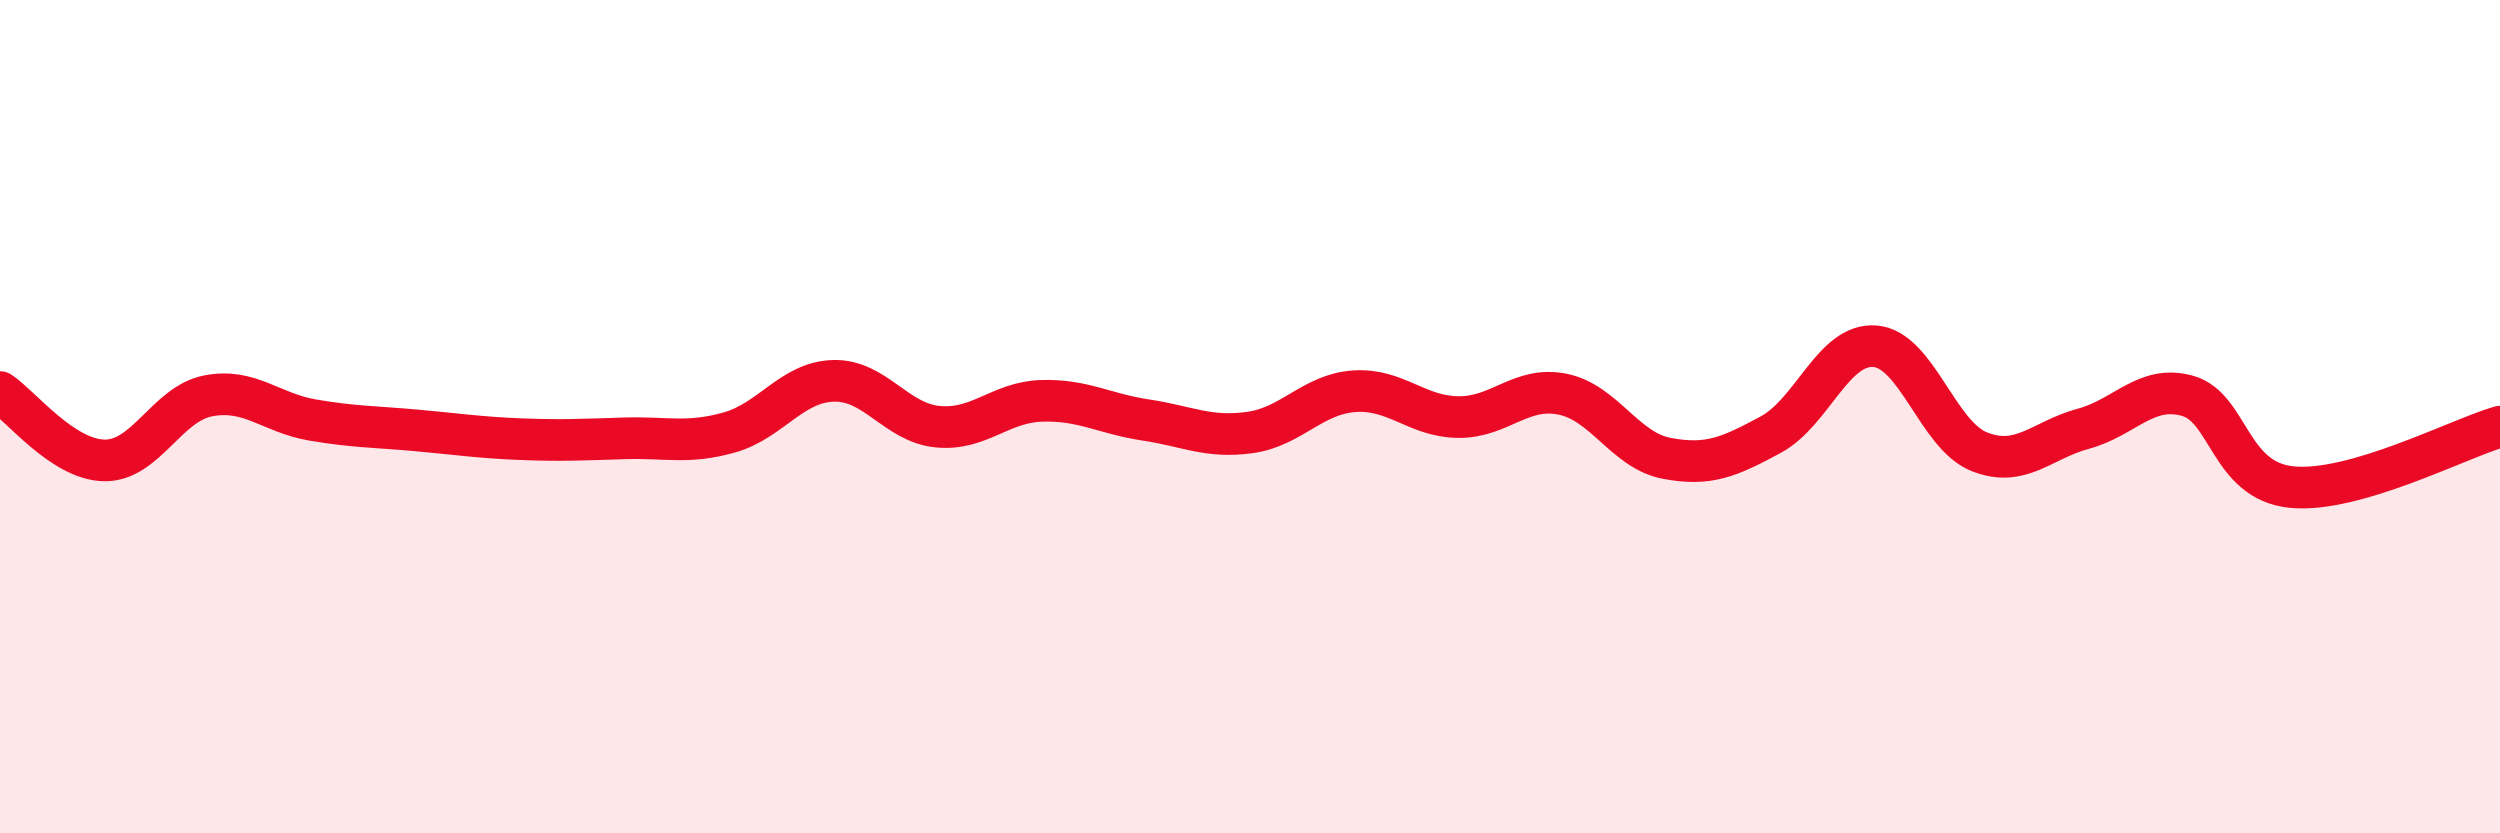
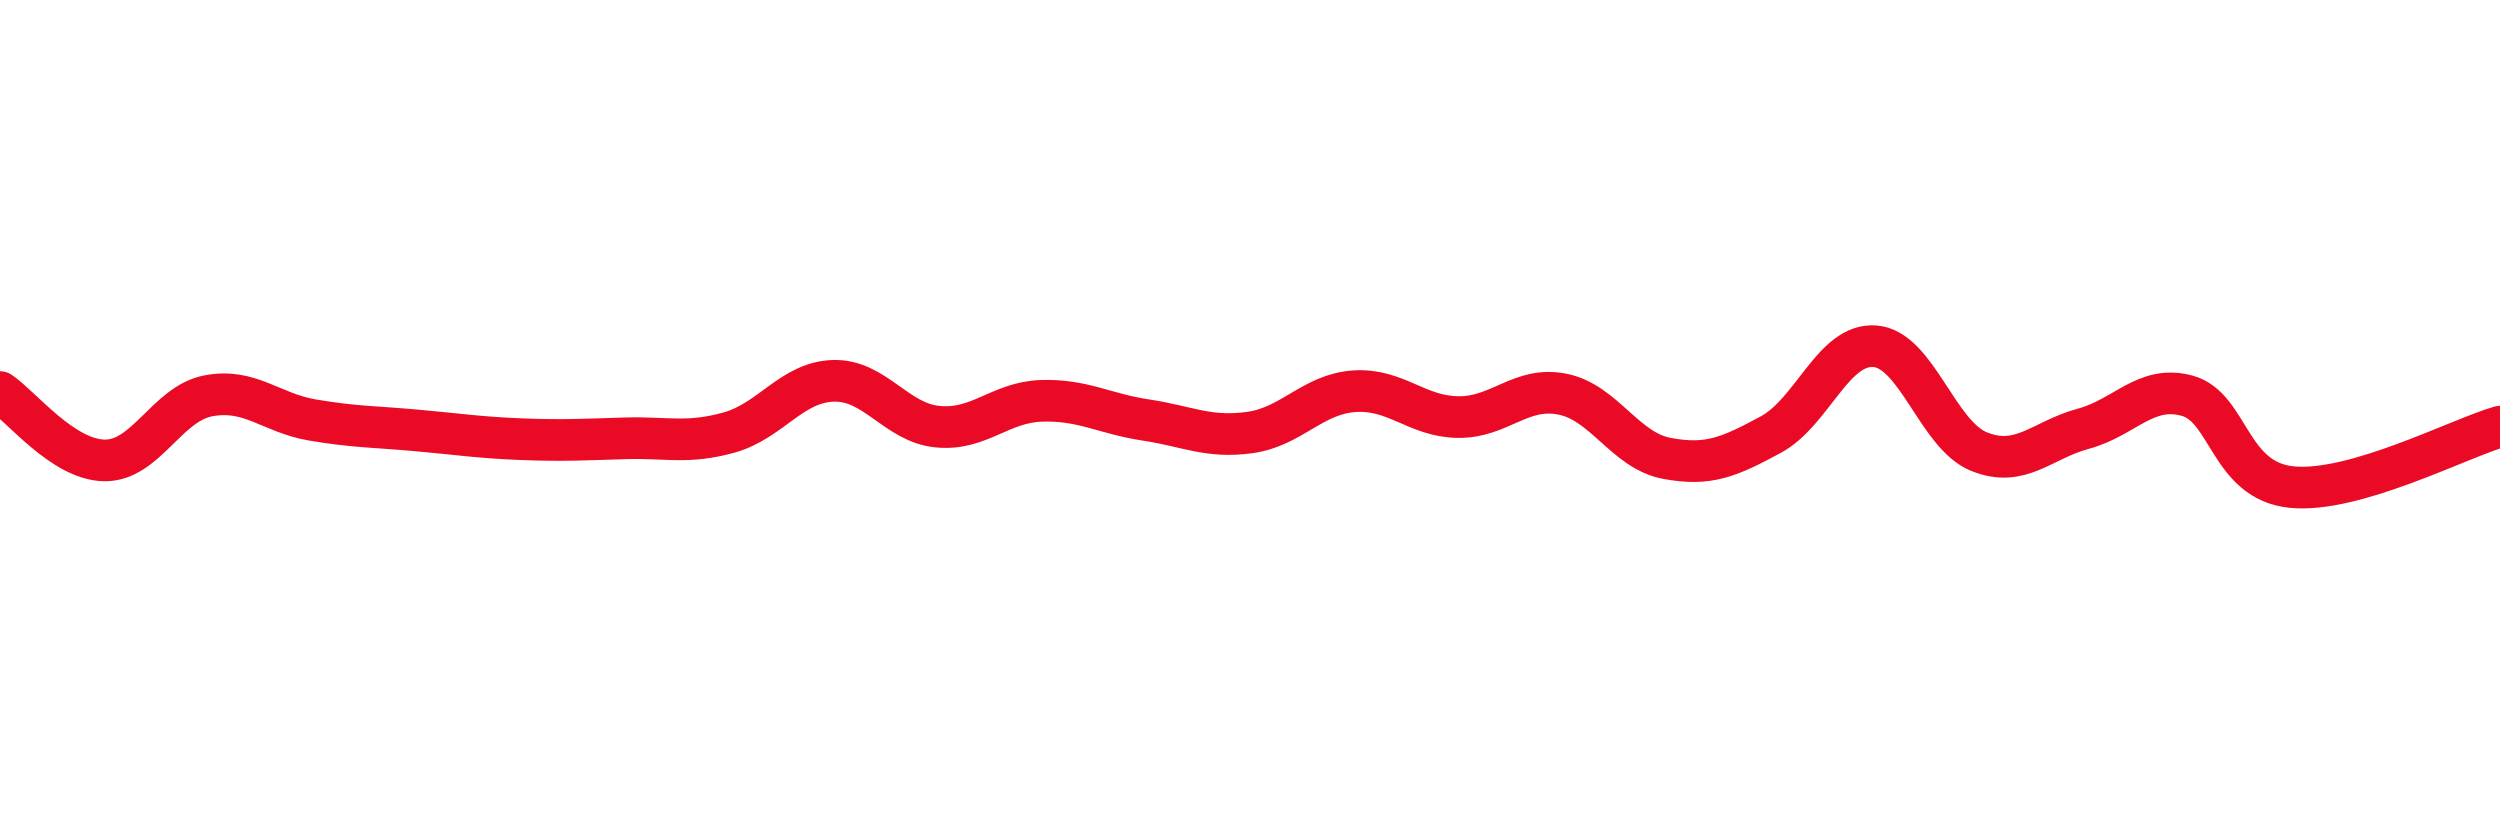
<svg xmlns="http://www.w3.org/2000/svg" width="60" height="20" viewBox="0 0 60 20">
-   <path d="M 0,9.41 C 0.5,9.74 1.5,11.03 2.5,11.05 C 3.5,11.07 4,9.69 5,9.5 C 6,9.31 6.5,9.91 7.5,10.08 C 8.5,10.25 9,10.24 10,10.33 C 11,10.42 11.5,10.5 12.5,10.54 C 13.5,10.58 14,10.55 15,10.52 C 16,10.49 16.5,10.66 17.5,10.38 C 18.5,10.1 19,9.17 20,9.14 C 21,9.11 21.5,10.14 22.5,10.24 C 23.5,10.34 24,9.65 25,9.62 C 26,9.59 26.5,9.93 27.5,10.08 C 28.5,10.23 29,10.52 30,10.38 C 31,10.24 31.5,9.46 32.5,9.39 C 33.5,9.32 34,10 35,10.01 C 36,10.02 36.5,9.26 37.5,9.46 C 38.5,9.66 39,10.81 40,11 C 41,11.19 41.5,10.97 42.5,10.43 C 43.5,9.89 44,8.23 45,8.31 C 46,8.39 46.5,10.44 47.5,10.84 C 48.5,11.24 49,10.56 50,10.29 C 51,10.02 51.5,9.22 52.5,9.5 C 53.5,9.78 53.5,11.54 55,11.69 C 56.5,11.84 59,10.53 60,10.24L60 20L0 20Z" fill="#EB0A25" opacity="0.1" stroke-linecap="round" stroke-linejoin="round" />
  <path d="M 0,9.41 C 0.5,9.74 1.5,11.03 2.5,11.05 C 3.5,11.07 4,9.69 5,9.5 C 6,9.31 6.5,9.91 7.5,10.08 C 8.5,10.25 9,10.24 10,10.33 C 11,10.42 11.5,10.5 12.5,10.54 C 13.5,10.58 14,10.55 15,10.52 C 16,10.49 16.5,10.66 17.5,10.38 C 18.5,10.1 19,9.17 20,9.14 C 21,9.11 21.5,10.14 22.5,10.24 C 23.5,10.34 24,9.65 25,9.62 C 26,9.59 26.5,9.93 27.5,10.08 C 28.5,10.23 29,10.52 30,10.38 C 31,10.24 31.5,9.46 32.5,9.39 C 33.5,9.32 34,10 35,10.01 C 36,10.02 36.5,9.26 37.5,9.46 C 38.5,9.66 39,10.81 40,11 C 41,11.19 41.5,10.97 42.5,10.43 C 43.5,9.89 44,8.23 45,8.31 C 46,8.39 46.5,10.44 47.5,10.84 C 48.5,11.24 49,10.56 50,10.29 C 51,10.02 51.5,9.22 52.5,9.5 C 53.5,9.78 53.5,11.54 55,11.69 C 56.5,11.84 59,10.53 60,10.24" stroke="#EB0A25" stroke-width="1" fill="none" stroke-linecap="round" stroke-linejoin="round" />
</svg>